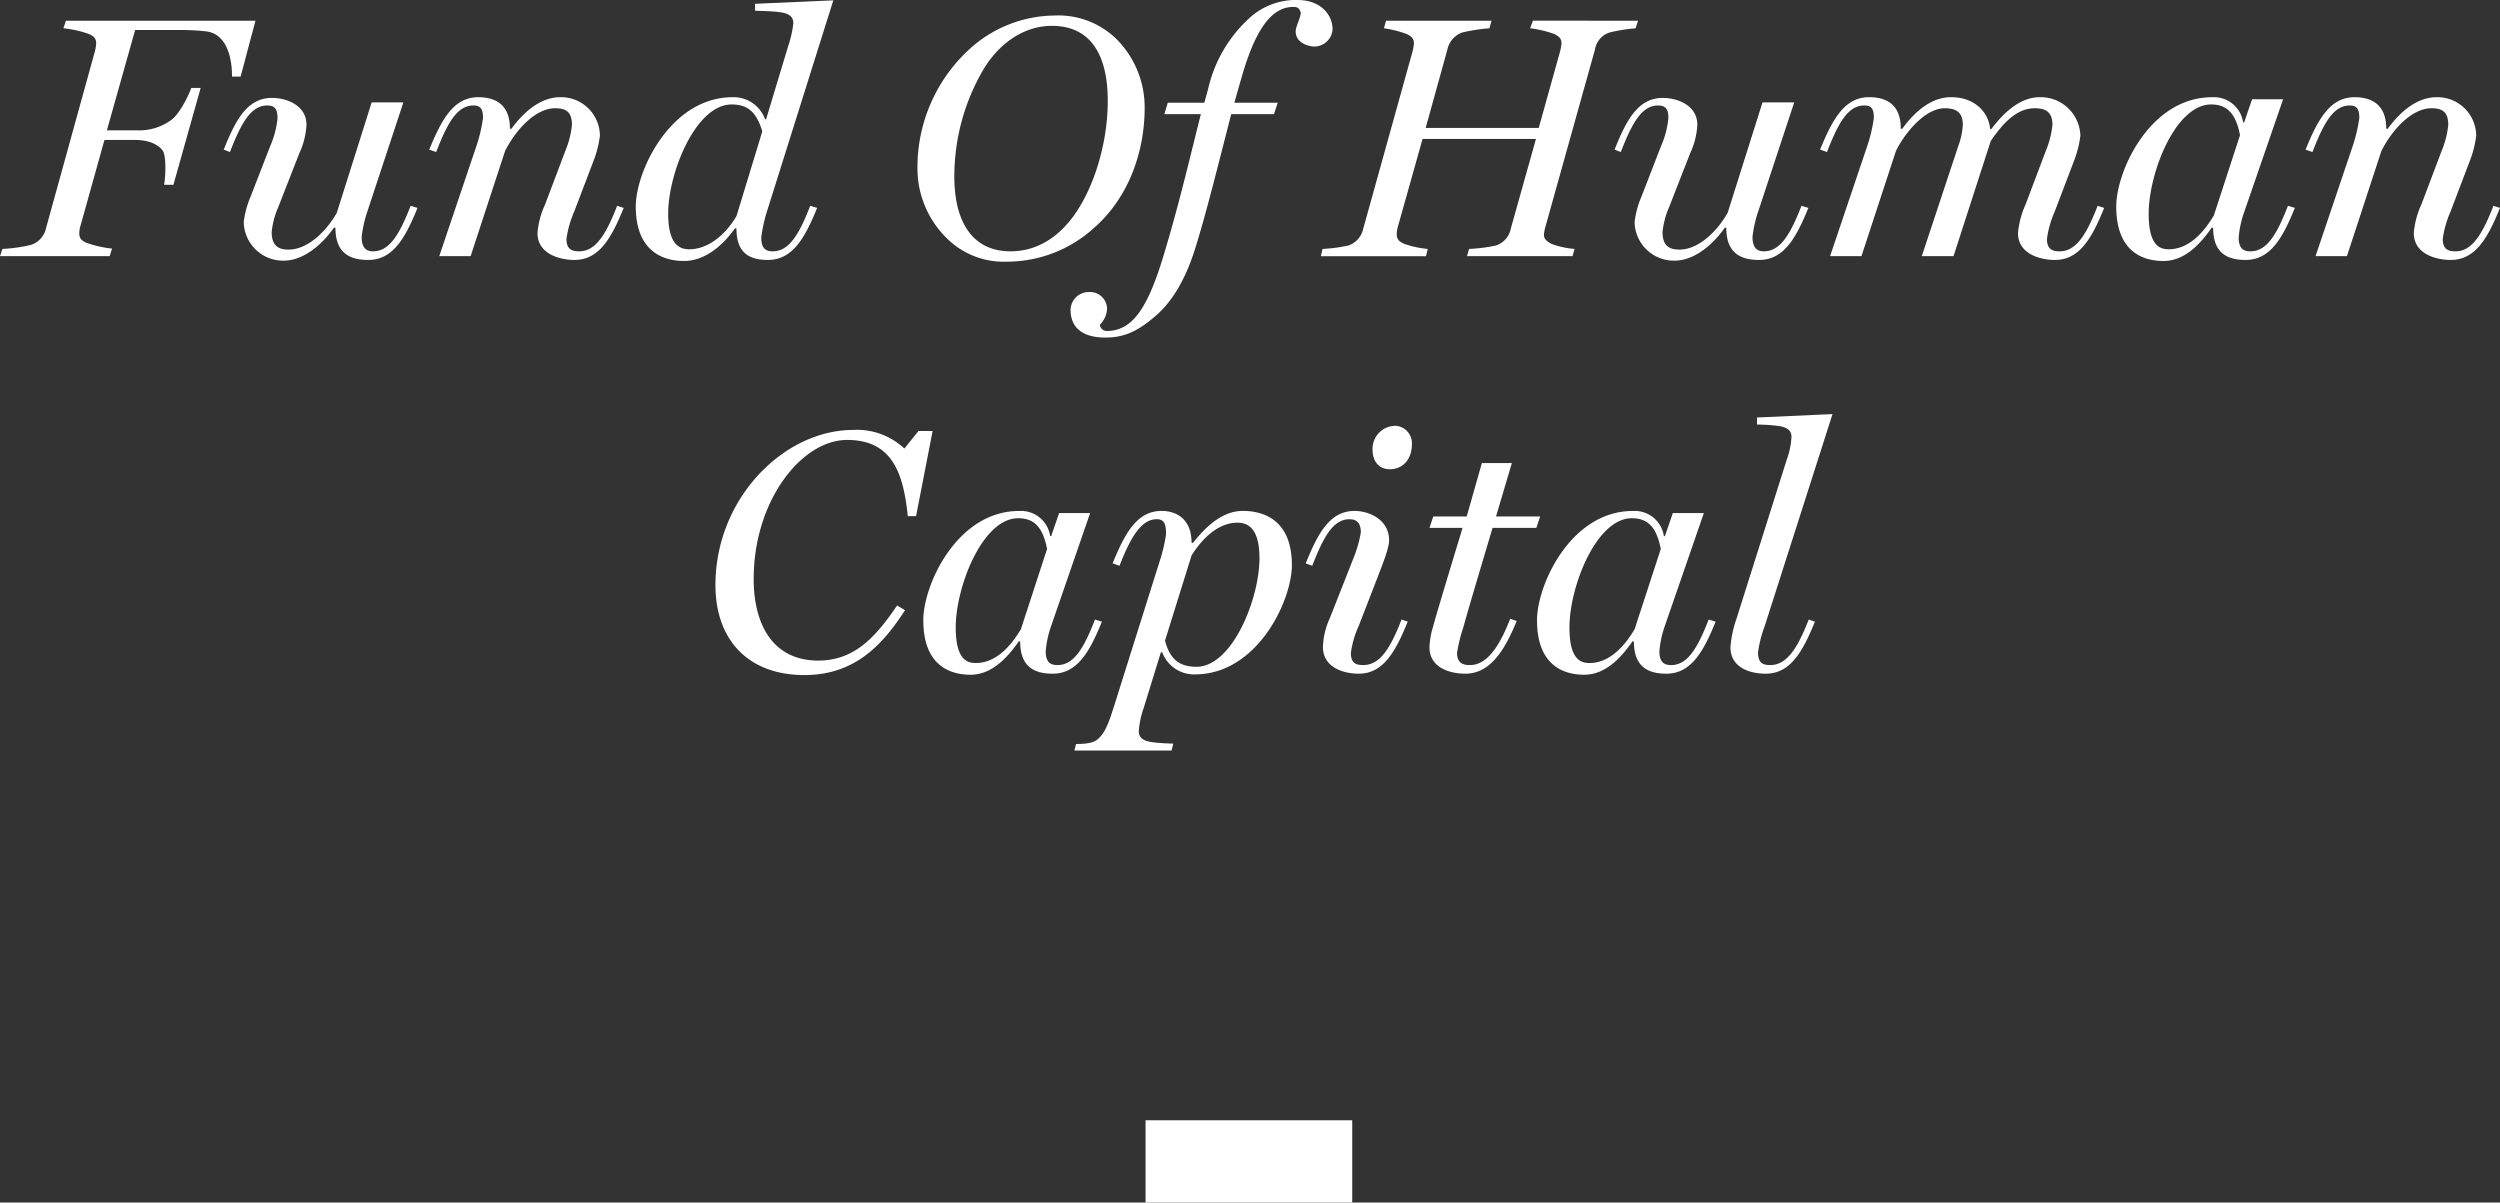
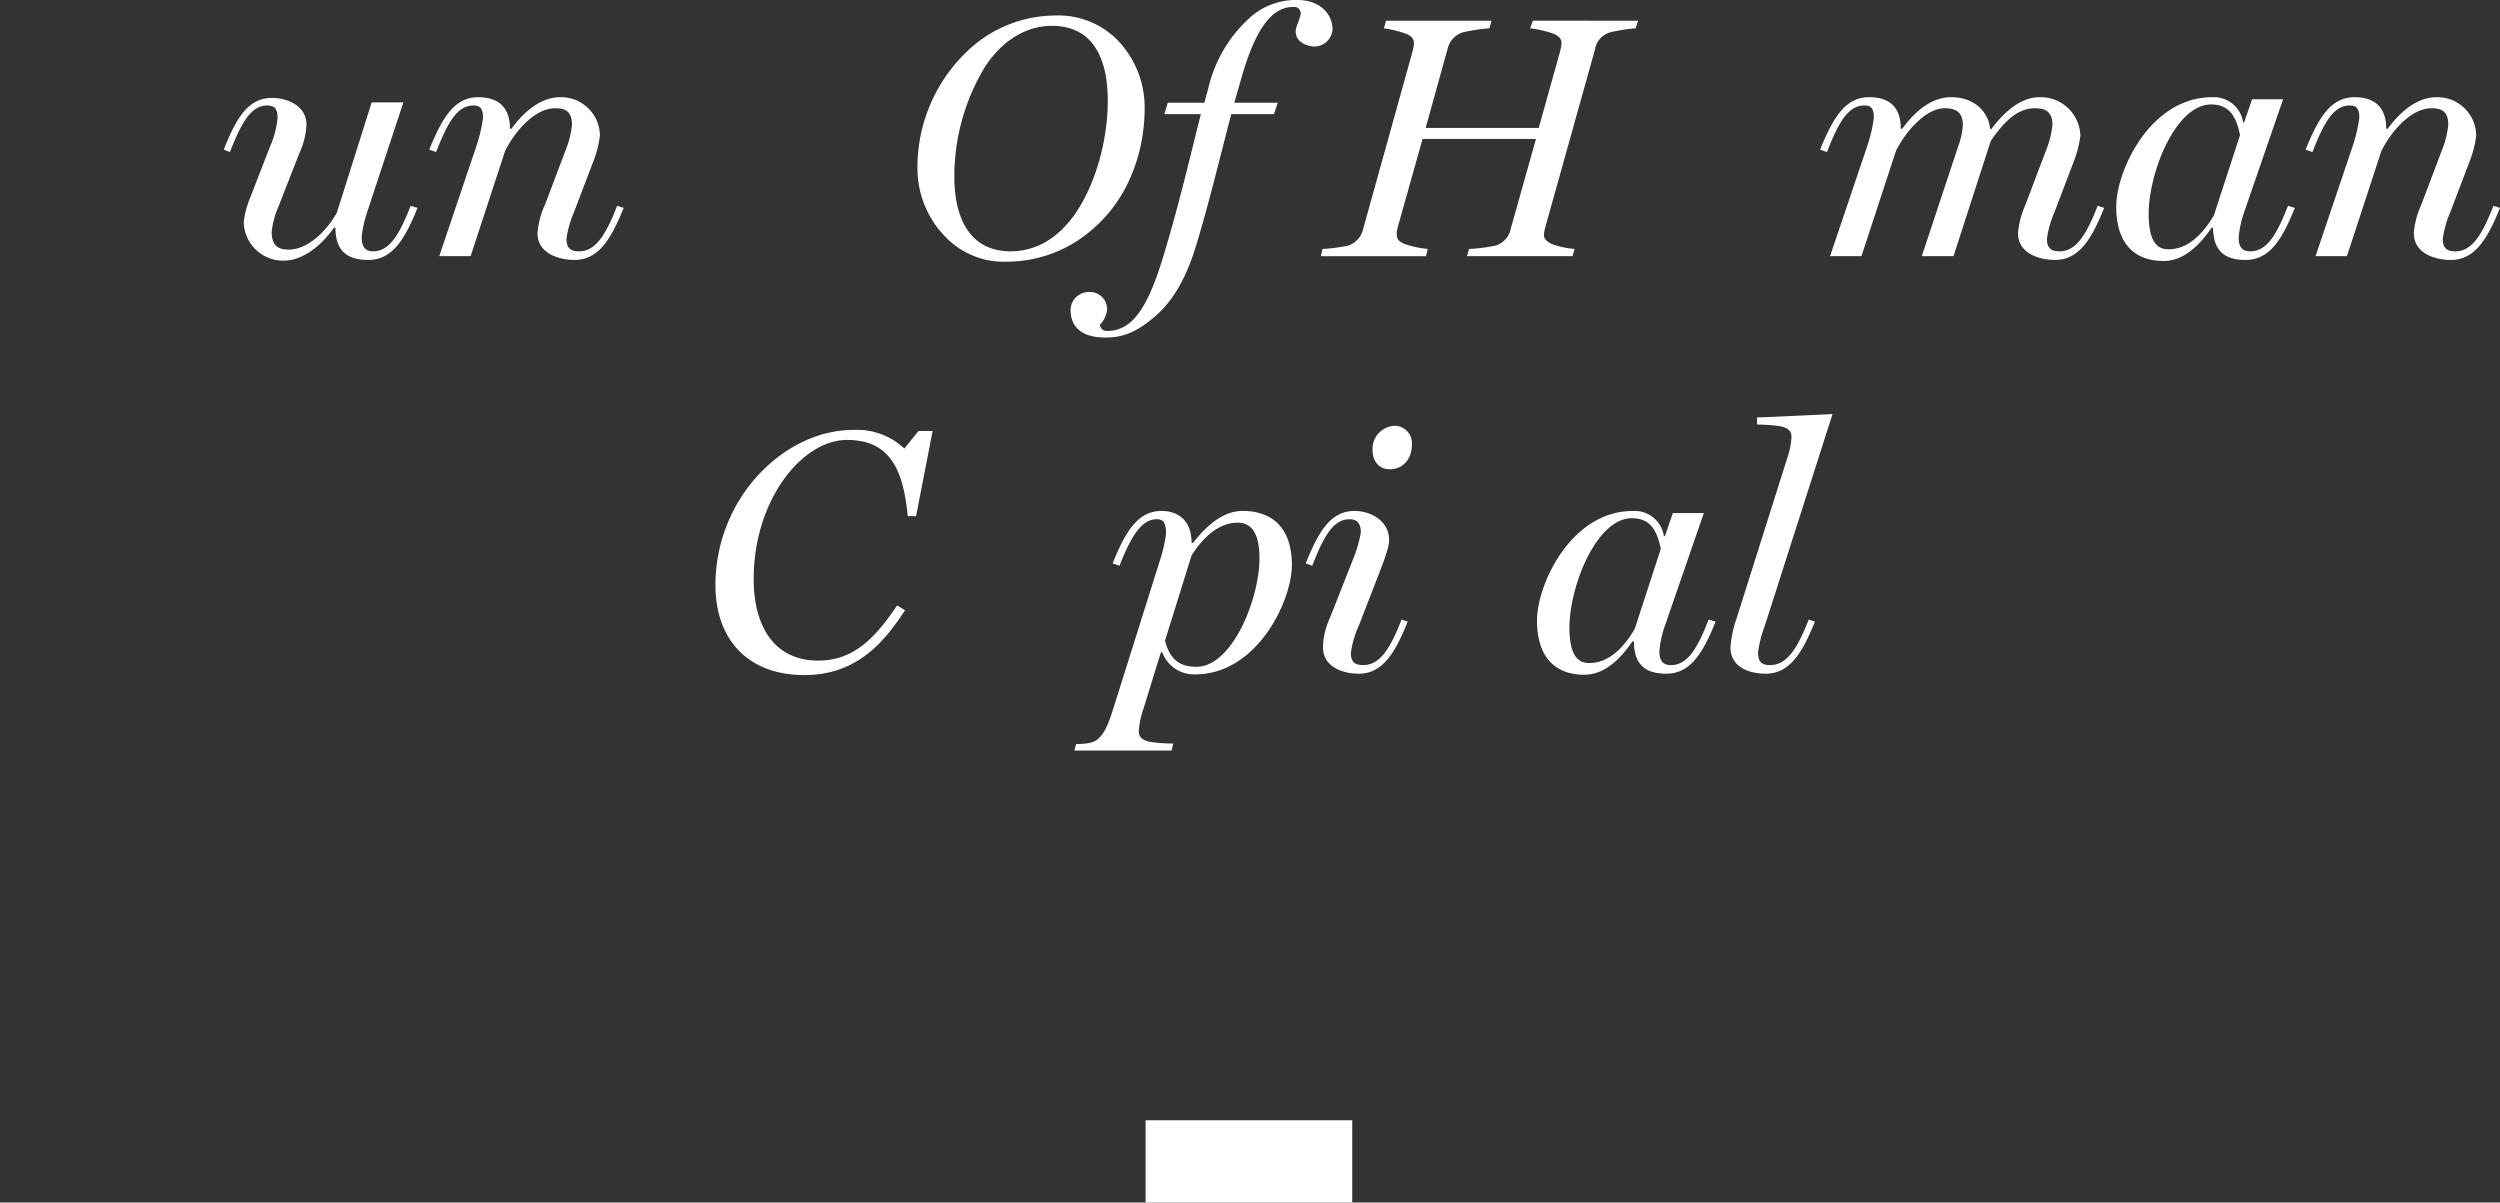
<svg xmlns="http://www.w3.org/2000/svg" id="Laag_1" data-name="Laag 1" viewBox="0 0 386.218 185.774">
  <rect x="0" y="0" width="386.218" height="185.774" fill="#333333" stroke="none" />
  <defs>
    <style>
      .cls-1 {
        fill: #fff;
      }
    </style>
  </defs>
  <title>7f00d392-67f7-4a26-b781-b4c977142f48</title>
  <g>
    <g>
-       <path class="cls-1" d="M39.465,3.2l-2.29,8.629H35.844c0-3.516-1.118-6.6-3.941-6.978a34.792,34.792,0,0,0-4.368-.213H20.877l-4.366,15.5H21.3a8.358,8.358,0,0,0,5.218-1.651c.959-.692,2.29-2.928,3.037-4.9H31L26.79,28.548H25.352c.266-1.545.32-4.527-.214-5.274-.479-.692-1.756-1.651-4.261-1.651h-4.74L12.463,34.779a4.258,4.258,0,0,0-.213,1.277c0,.693.266,1.066,1.065,1.438a16.73,16.73,0,0,0,3.995.906l-.373,1.172H0l.373-1.118a23.2,23.2,0,0,0,4.473-.639,3.516,3.516,0,0,0,2.29-2.662L14.646,7.989a7,7,0,0,0,.214-1.277c0-.693-.268-1.066-1.066-1.438A16.73,16.73,0,0,0,9.8,4.368L10.172,3.2Z" />
      <path class="cls-1" d="M64.5,32.116c-1.917,4.741-3.835,8.043-7.616,8.043-2.983,0-5.061-1.172-5.061-4.954l-.213-.052c-1.863,2.662-4.74,5.113-7.775,5.113A6.072,6.072,0,0,1,37.657,34.3a14.187,14.187,0,0,1,1.066-3.943l3.035-7.829a13.714,13.714,0,0,0,1.118-4.314c0-1.544-.586-1.917-1.6-1.917-2.5,0-3.995,2.664-5.752,7.191l-.959-.373c1.865-4.688,3.675-7.989,7.457-7.989,2.29,0,5.326,1.172,5.326,4.154A11.881,11.881,0,0,1,46.232,23.7L42.984,32.01a12.846,12.846,0,0,0-1.013,3.834c0,2.29,1.225,2.717,2.61,2.717,2.93,0,5.806-2.771,7.457-5.7l5.379-17.043h4.9L56.724,32.755a18.9,18.9,0,0,0-.852,3.834c0,1.758.747,2.238,1.758,2.238,2.5,0,4.048-2.5,5.806-7.031Z" />
      <path class="cls-1" d="M96.353,32.116c-1.917,4.741-3.835,8.043-7.616,8.043-2.237,0-5.7-.906-5.7-4.154a13.006,13.006,0,0,1,1.172-4.421l3.142-8.309a14.185,14.185,0,0,0,1.011-3.995c0-2.237-1.225-2.556-2.61-2.556-2.876,0-5.912,3.037-7.723,6.6L72.706,39.572H67.859l5.752-17.043a23.966,23.966,0,0,0,1.011-4.314c0-1.492-.479-1.917-1.49-1.917-2.5,0-3.995,2.664-5.752,7.191l-1.065-.373c1.917-4.688,3.78-8.1,7.562-8.1,2.29,0,4.9.852,4.9,4.847l.213.054c1.865-2.556,4.473-4.9,7.562-4.9a5.993,5.993,0,0,1,6.126,5.965,16.432,16.432,0,0,1-1.013,3.943l-2.982,7.829a15.778,15.778,0,0,0-1.172,4.154c0,1.7.959,1.918,1.971,1.918,2.5,0,4.1-2.5,5.858-7.031Z" />
-       <path class="cls-1" d="M128.737.054l-10.279,32.7a22.339,22.339,0,0,0-.852,3.941c0,1.758.747,2.131,1.758,2.131,2.5,0,4.048-2.5,5.806-7.031l1.065.32c-1.917,4.741-3.834,8.043-7.616,8.043-3.142,0-4.847-1.331-4.847-4.847l-.213-.054c-2.078,2.93-4.847,5.059-7.884,5.059-3.568,0-7.455-1.756-7.455-8.414,0-5.486,5.379-16.884,14.966-16.884a5.144,5.144,0,0,1,5.006,3.409h.161L121.76,7.137a16.551,16.551,0,0,0,.8-3.568c0-1.172-.959-1.545-2.183-1.7-1.333-.161-2.4-.161-3.728-.213V.586ZM117.766,20.293c-.906-2.983-2.237-4.155-4.74-4.155-5.54,0-9.8,10.546-9.8,16.884,0,4.9,1.863,5.486,3.25,5.486,3.035,0,5.645-2.344,7.3-5.113Z" />
      <path class="cls-1" d="M176.835,16.671c0,6.764-2.451,13.9-7.936,18.64a20.007,20.007,0,0,1-13.368,5.113,12.444,12.444,0,0,1-9.268-3.621,15.085,15.085,0,0,1-4.527-10.919,24.731,24.731,0,0,1,7.669-17.949A19.738,19.738,0,0,1,162.881,2.4a12.841,12.841,0,0,1,9.747,3.782A14.936,14.936,0,0,1,176.835,16.671Zm-5.7-1.118c0-6.392-2.185-11.558-8.629-11.558-4.314,0-8.043,2.664-10.439,6.5a32.629,32.629,0,0,0-4.634,16.83c0,6.6,2.556,11.5,8.682,11.5,3.995,0,7.3-2.078,9.8-5.54C169.112,28.814,171.136,21.943,171.136,15.553Z" />
      <path class="cls-1" d="M205.864,4.527a2.846,2.846,0,0,1-2.716,2.664c-1.065,0-2.982-.586-2.982-2.344,0-.745.638-1.758.8-2.876-.266-.8-.586-.9-1.172-.9-3.409,0-5.912,3.568-8.043,11.078l-1.065,3.727h6.71l-.586,1.758h-6.6c-1.7,6.551-3.728,14.86-5.54,20.664-1.277,4.1-3.2,8.1-6.444,10.76-2.769,2.342-4.847,3.089-7.457,3.089-4.207,0-5.379-2.131-5.379-4.261a2.808,2.808,0,0,1,2.769-2.771,2.665,2.665,0,0,1,2.876,2.558,3.86,3.86,0,0,1-1.118,2.5,1.055,1.055,0,0,0,1.065.958c3.941,0,6.285-3.514,8.682-11.344,2.61-8.575,4.42-16.563,5.858-22.156h-5.645l.532-1.758h5.645l.586-2.13A21.146,21.146,0,0,1,192.869,2.93,10.612,10.612,0,0,1,200.433,0C204.107,0,205.864,2.344,205.864,4.527Z" />
      <path class="cls-1" d="M253.055,3.2l-.373,1.172a26.018,26.018,0,0,0-3.995.639,3.327,3.327,0,0,0-2.29,2.662L238.728,35.1a6.611,6.611,0,0,0-.213,1.118c0,.745.425,1.011,1.118,1.438a13.037,13.037,0,0,0,3.621.8l-.32,1.118h-16.3l.32-1.118a24.582,24.582,0,0,0,4.154-.532,3.428,3.428,0,0,0,2.29-2.61l3.887-13.847H219.767L215.932,35.1a5.178,5.178,0,0,0-.159,1.065c0,.745.32,1.118,1.118,1.492a15.182,15.182,0,0,0,3.675.8l-.266,1.118H204.055l.266-1.118a24.1,24.1,0,0,0,3.995-.532,3.511,3.511,0,0,0,2.29-2.61l7.616-27.376a6.534,6.534,0,0,0,.214-1.224c0-.693-.32-1.066-1.066-1.438a16.7,16.7,0,0,0-3.568-.906l.32-1.172h16.3L230.1,4.368a28.069,28.069,0,0,0-4.155.639A3.567,3.567,0,0,0,223.6,7.669L220.246,19.76h17.47l3.3-11.825a6.974,6.974,0,0,0,.213-1.277c0-.693-.372-1.013-1.065-1.385a17.064,17.064,0,0,0-3.782-.906l.427-1.172Z" />
-       <path class="cls-1" d="M279.369,32.116c-1.917,4.741-3.835,8.043-7.616,8.043-2.983,0-5.061-1.172-5.061-4.954l-.213-.052c-1.863,2.662-4.74,5.113-7.775,5.113a6.072,6.072,0,0,1-6.179-5.965,14.187,14.187,0,0,1,1.066-3.943l3.035-7.829a13.714,13.714,0,0,0,1.118-4.314c0-1.544-.586-1.917-1.6-1.917-2.5,0-3.995,2.664-5.752,7.191l-.959-.373c1.865-4.688,3.675-7.989,7.457-7.989,2.29,0,5.326,1.172,5.326,4.154A11.881,11.881,0,0,1,261.1,23.7l-3.248,8.309a12.846,12.846,0,0,0-1.013,3.834c0,2.29,1.225,2.717,2.61,2.717,2.93,0,5.806-2.771,7.457-5.7l5.379-17.043h4.9l-5.593,16.936a18.9,18.9,0,0,0-.852,3.834c0,1.758.747,2.238,1.758,2.238,2.5,0,4.048-2.5,5.806-7.031Z" />
      <path class="cls-1" d="M325.069,32.116c-1.917,4.741-3.834,8.043-7.616,8.043-2.237,0-5.7-.906-5.7-4.154a14.022,14.022,0,0,1,1.172-4.421l3.142-8.309a14.185,14.185,0,0,0,1.011-3.995c0-2.237-1.385-2.556-2.769-2.556-2.876,0-5.059,2.556-6.764,5.061l-5.752,17.788h-4.9l5.647-17.043a11.092,11.092,0,0,0,.692-3.25c0-2.237-1.438-2.556-2.823-2.556-2.876,0-6.019,3.569-7.51,6.6l-5.326,16.245h-4.847l5.752-17.043a23.966,23.966,0,0,0,1.011-4.314c0-1.544-.479-1.917-1.49-1.917-2.5,0-3.995,2.664-5.752,7.191l-1.065-.373c1.917-4.688,3.78-8.1,7.562-8.1,2.29,0,4.9.8,4.9,4.847l.213.054c1.971-2.716,4.527-4.9,7.562-4.9,3.835,0,5.86,2.556,6.019,4.9h.214c1.81-2.4,4.366-4.9,7.455-4.9a6.133,6.133,0,0,1,6.285,5.965,16.491,16.491,0,0,1-1.011,3.943L317.4,32.755a15.329,15.329,0,0,0-1.172,4.154c0,1.7.959,1.918,1.971,1.918,2.5,0,4.1-2.5,5.86-7.031Z" />
      <path class="cls-1" d="M354.526,32.116c-1.918,4.741-3.835,8.043-7.617,8.043-3.194,0-5.006-1.385-5.006-4.954l-.213-.052c-2.024,2.928-4.421,5.165-7.457,5.165-3.568,0-7.3-1.756-7.3-8.414,0-5.486,5.218-16.884,14.806-16.884a4.557,4.557,0,0,1,4.793,3.889h.159l1.225-3.569h4.793L346.7,32.755a15.5,15.5,0,0,0-.852,3.941c0,1.758.8,2.131,1.811,2.131,2.5,0,4.048-2.5,5.8-7.031Zm-8.47-11.237c-.638-3.25-1.917-4.741-4.473-4.741-5.486,0-9.64,10.546-9.64,16.884,0,4.9,1.7,5.486,3.089,5.486,3.037,0,5.326-2.451,6.978-5.22Z" />
      <path class="cls-1" d="M386.218,32.116c-1.917,4.741-3.835,8.043-7.616,8.043-2.237,0-5.7-.906-5.7-4.154a13.006,13.006,0,0,1,1.172-4.421l3.142-8.309a14.185,14.185,0,0,0,1.011-3.995c0-2.237-1.225-2.556-2.61-2.556-2.876,0-5.912,3.037-7.723,6.6L362.57,39.572h-4.847l5.752-17.043a23.966,23.966,0,0,0,1.011-4.314c0-1.492-.479-1.917-1.49-1.917-2.5,0-3.995,2.664-5.752,7.191l-1.065-.373c1.917-4.688,3.78-8.1,7.562-8.1,2.29,0,4.9.852,4.9,4.847l.213.054c1.865-2.556,4.473-4.9,7.562-4.9a5.993,5.993,0,0,1,6.126,5.965,16.432,16.432,0,0,1-1.013,3.943l-2.982,7.829a15.778,15.778,0,0,0-1.172,4.154c0,1.7.959,1.918,1.971,1.918,2.5,0,4.1-2.5,5.858-7.031Z" />
      <path class="cls-1" d="M144.077,66.581l-2.556,13.156h-1.279c-.692-6.817-2.5-11.771-9.374-11.771-7.03,0-14.433,9.374-14.433,21.463,0,7.3,3.142,12.623,9.96,12.623,5.486,0,8.788-3.462,12.2-8.522l1.225.745c-3.25,4.954-7.457,10.013-15.551,10.013-8.736,0-13.742-5.485-13.742-13.9,0-13.474,10.651-23.966,21.25-23.966a10.669,10.669,0,0,1,7.936,2.875l2.185-2.716Z" />
-       <path class="cls-1" d="M170.231,96.034c-1.918,4.741-3.835,8.043-7.617,8.043-3.194,0-5.006-1.385-5.006-4.954l-.213-.052c-2.024,2.928-4.421,5.165-7.457,5.165-3.568,0-7.3-1.756-7.3-8.414,0-5.486,5.218-16.884,14.806-16.884a4.557,4.557,0,0,1,4.793,3.889h.159l1.225-3.569h4.793L162.4,96.673a15.5,15.5,0,0,0-.852,3.941c0,1.758.8,2.131,1.811,2.131,2.5,0,4.048-2.5,5.8-7.031ZM161.761,84.8c-.638-3.25-1.917-4.74-4.473-4.74-5.486,0-9.64,10.544-9.64,16.882,0,4.9,1.7,5.486,3.089,5.486,3.037,0,5.326-2.451,6.978-5.22Z" />
      <path class="cls-1" d="M199.579,87.3c0,5.538-5.379,16.884-14.966,16.884a5.234,5.234,0,0,1-5.059-3.409h-.214l-2.662,8.627a13.071,13.071,0,0,0-.747,3.569c0,1.172.959,1.544,2.185,1.7,1.331.159,1.863.159,3.142.213l-.266,1.065H165.973l.266-1.011c2.449,0,3.142-.427,3.78-1.172,1.013-1.118,1.6-3.2,2.024-4.473l7.191-22.849a23.136,23.136,0,0,0,.906-3.941c0-1.758-.427-2.29-1.438-2.29-2.344,0-3.995,2.664-5.752,7.191l-1.065-.373c1.917-4.688,3.78-8.1,7.562-8.1,2.449,0,4.634,1.386,4.634,4.9l.213.054c2.131-2.716,4.634-4.954,7.723-4.954C195.584,78.937,199.579,80.641,199.579,87.3Zm-5.006-1.065c0-4.9-2.024-5.486-3.409-5.486-2.983,0-5.433,2.449-7.083,5.059l-4.1,13.156c.747,2.93,2.29,4.048,4.847,4.048C190.366,103.011,194.573,92.519,194.573,86.234Z" />
      <path class="cls-1" d="M217.477,96.034c-1.917,4.741-3.835,8.043-7.562,8.043-2.29,0-5.54-.906-5.54-4.154A11.678,11.678,0,0,1,205.44,95.5l3.569-9.054a19.223,19.223,0,0,0,1.224-4.207c0-1.545-.745-2.024-1.756-2.024-2.5,0-3.995,2.664-5.752,7.191l-1.013-.373c1.918-4.688,3.728-8.1,7.564-8.1,2.29,0,5.326,1.386,5.326,4.529,0,1.224-1.065,3.834-1.651,5.379l-3.035,7.829a14.683,14.683,0,0,0-1.225,4.207c0,1.7.959,1.865,1.917,1.865,2.556,0,4.155-2.5,5.912-7.031Zm.639-27.323c0,2.024-1.225,3.782-3.409,3.782-1.758,0-2.664-1.331-2.664-2.982a3.552,3.552,0,0,1,3.621-3.728A2.706,2.706,0,0,1,218.117,68.711Z" />
-       <path class="cls-1" d="M237.932,79.789l-.586,1.758h-6.765c-1.438,4.847-3.993,13.368-4.473,15.233a25.864,25.864,0,0,0-1.011,4.047c0,1.7,1.011,1.918,1.971,1.918,2.556,0,4.473-2.61,6.231-7.137l1.011.32c-1.917,4.74-4.207,8.148-7.936,8.148-2.29,0-5.538-.852-5.538-4.1a12.078,12.078,0,0,1,.532-3.089c.639-2.4,4.207-14.113,4.581-15.339h-5.113l.586-1.758h5.166l2.342-8.254h4.634l-2.449,8.254Z" />
      <path class="cls-1" d="M265.042,96.034c-1.918,4.741-3.835,8.043-7.617,8.043-3.194,0-5.006-1.385-5.006-4.954l-.213-.052c-2.024,2.928-4.421,5.165-7.457,5.165-3.568,0-7.3-1.756-7.3-8.414,0-5.486,5.218-16.884,14.806-16.884a4.557,4.557,0,0,1,4.793,3.889h.159l1.225-3.569h4.793l-6.019,17.416a15.5,15.5,0,0,0-.852,3.941c0,1.758.8,2.131,1.811,2.131,2.5,0,4.048-2.5,5.8-7.031ZM256.572,84.8c-.638-3.25-1.917-4.74-4.473-4.74-5.486,0-9.64,10.544-9.64,16.882,0,4.9,1.7,5.486,3.089,5.486,3.037,0,5.326-2.451,6.978-5.22Z" />
      <path class="cls-1" d="M283.1,63.971,272.607,96.78a17.57,17.57,0,0,0-1.013,4.047c0,1.7.906,1.918,1.865,1.918,2.556,0,4.207-2.5,5.965-7.031l.958.32c-1.917,4.741-3.834,8.043-7.616,8.043-2.29,0-5.433-.852-5.433-4.1a17.4,17.4,0,0,1,.959-4.473l7.723-24.446a12.108,12.108,0,0,0,.745-3.568c0-1.172-.958-1.545-2.13-1.7-1.333-.161-1.917-.161-3.2-.214V64.5Z" />
    </g>
    <rect class="cls-1" x="176.975" y="173.068" width="31.928" height="12.706" />
  </g>
</svg>